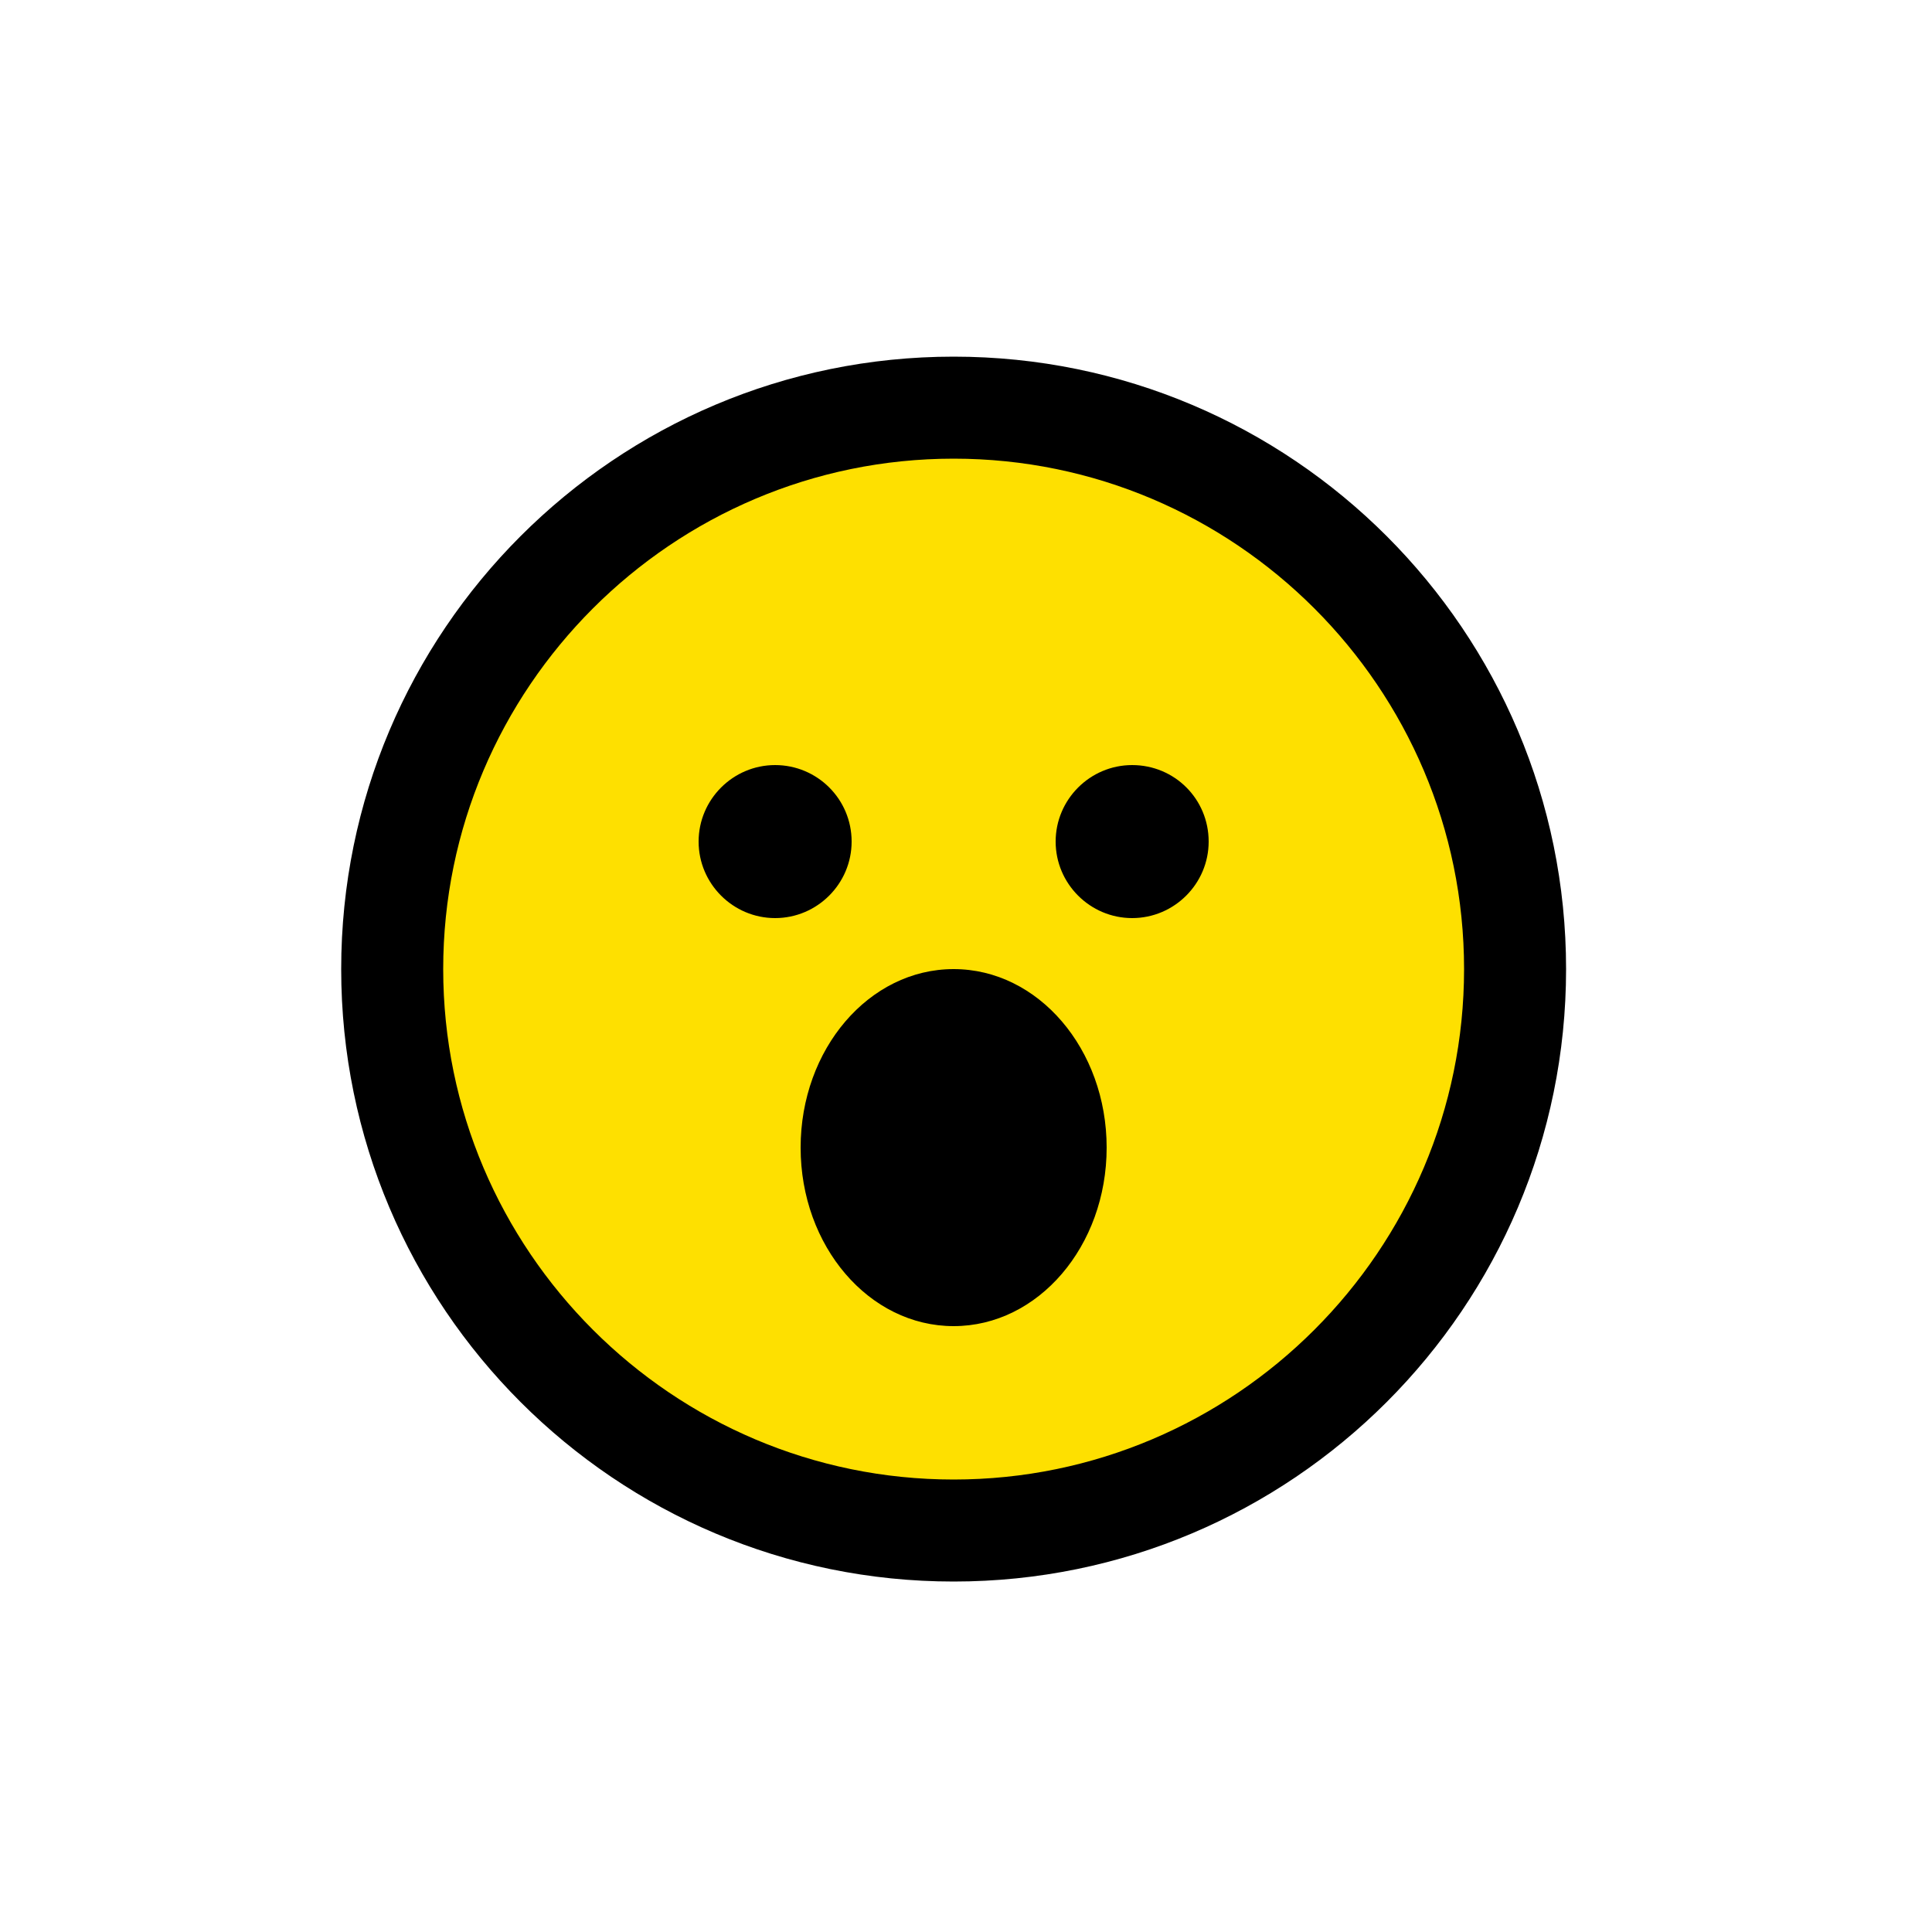
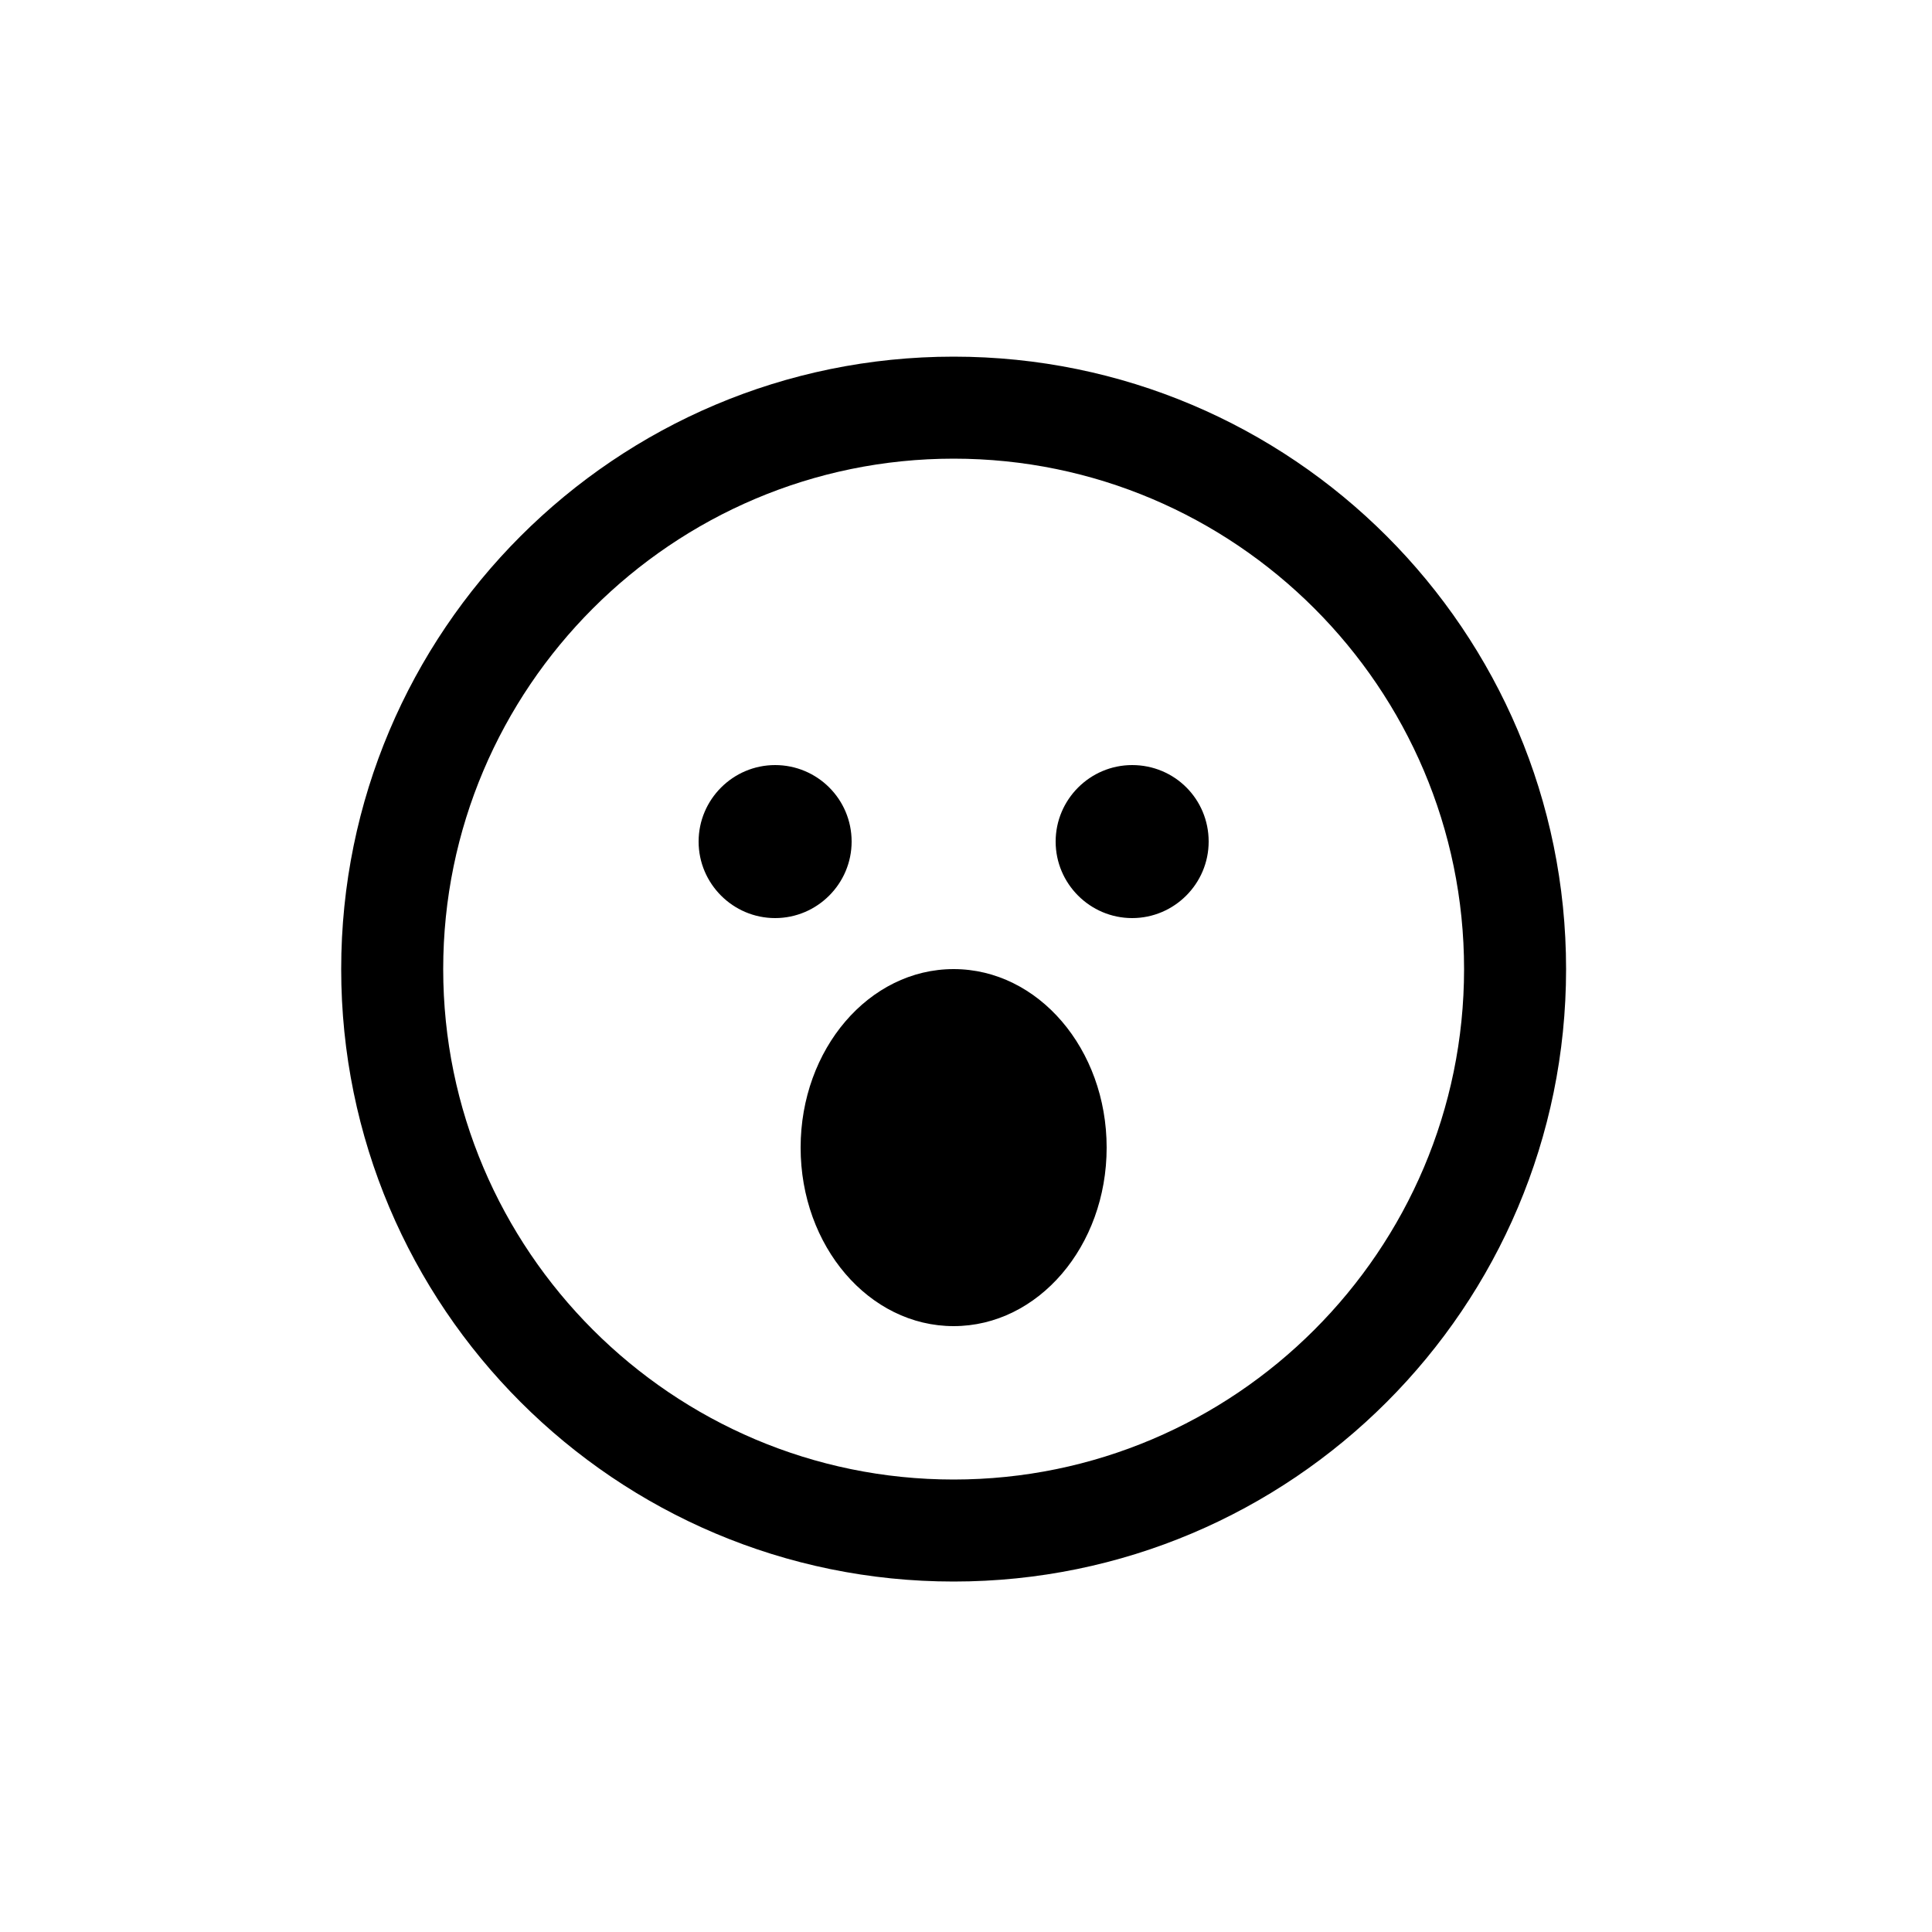
<svg xmlns="http://www.w3.org/2000/svg" version="1.0" id="Ebene_1" x="0px" y="0px" viewBox="0 0 500 500" style="enable-background:new 0 0 500 500;" xml:space="preserve">
  <style type="text/css">
	.st0{fill:#FEE000;}
</style>
-   <circle class="st0" cx="246.8" cy="250.8" r="139.3" />
  <path d="M246.8,118.7c72.8,0,132.1,59.3,132.1,132.1s-59.3,132.1-132.1,132.1s-132.1-59.3-132.1-132.1S174,118.7,246.8,118.7z   M246.8,92.3c-87.5,0-158.5,71-158.5,158.5s71,158.5,158.5,158.5s158.5-71,158.5-158.5S334.3,92.3,246.8,92.3z M200.6,198  c-10.9,0-19.8,8.9-19.8,19.8c0,10.9,8.9,19.8,19.8,19.8c10.9,0,19.8-8.9,19.8-19.8C220.4,206.8,211.5,198,200.6,198z M293,198  c-10.9,0-19.8,8.9-19.8,19.8c0,10.9,8.9,19.8,19.8,19.8s19.8-8.9,19.8-19.8C312.8,206.8,304,198,293,198z M246.8,250.8  c-21.9,0-39.6,20.7-39.6,46.2c0,25.5,17.7,46.2,39.6,46.2c21.9,0,39.6-20.7,39.6-46.2C286.4,271.5,268.7,250.8,246.8,250.8z" />
</svg>